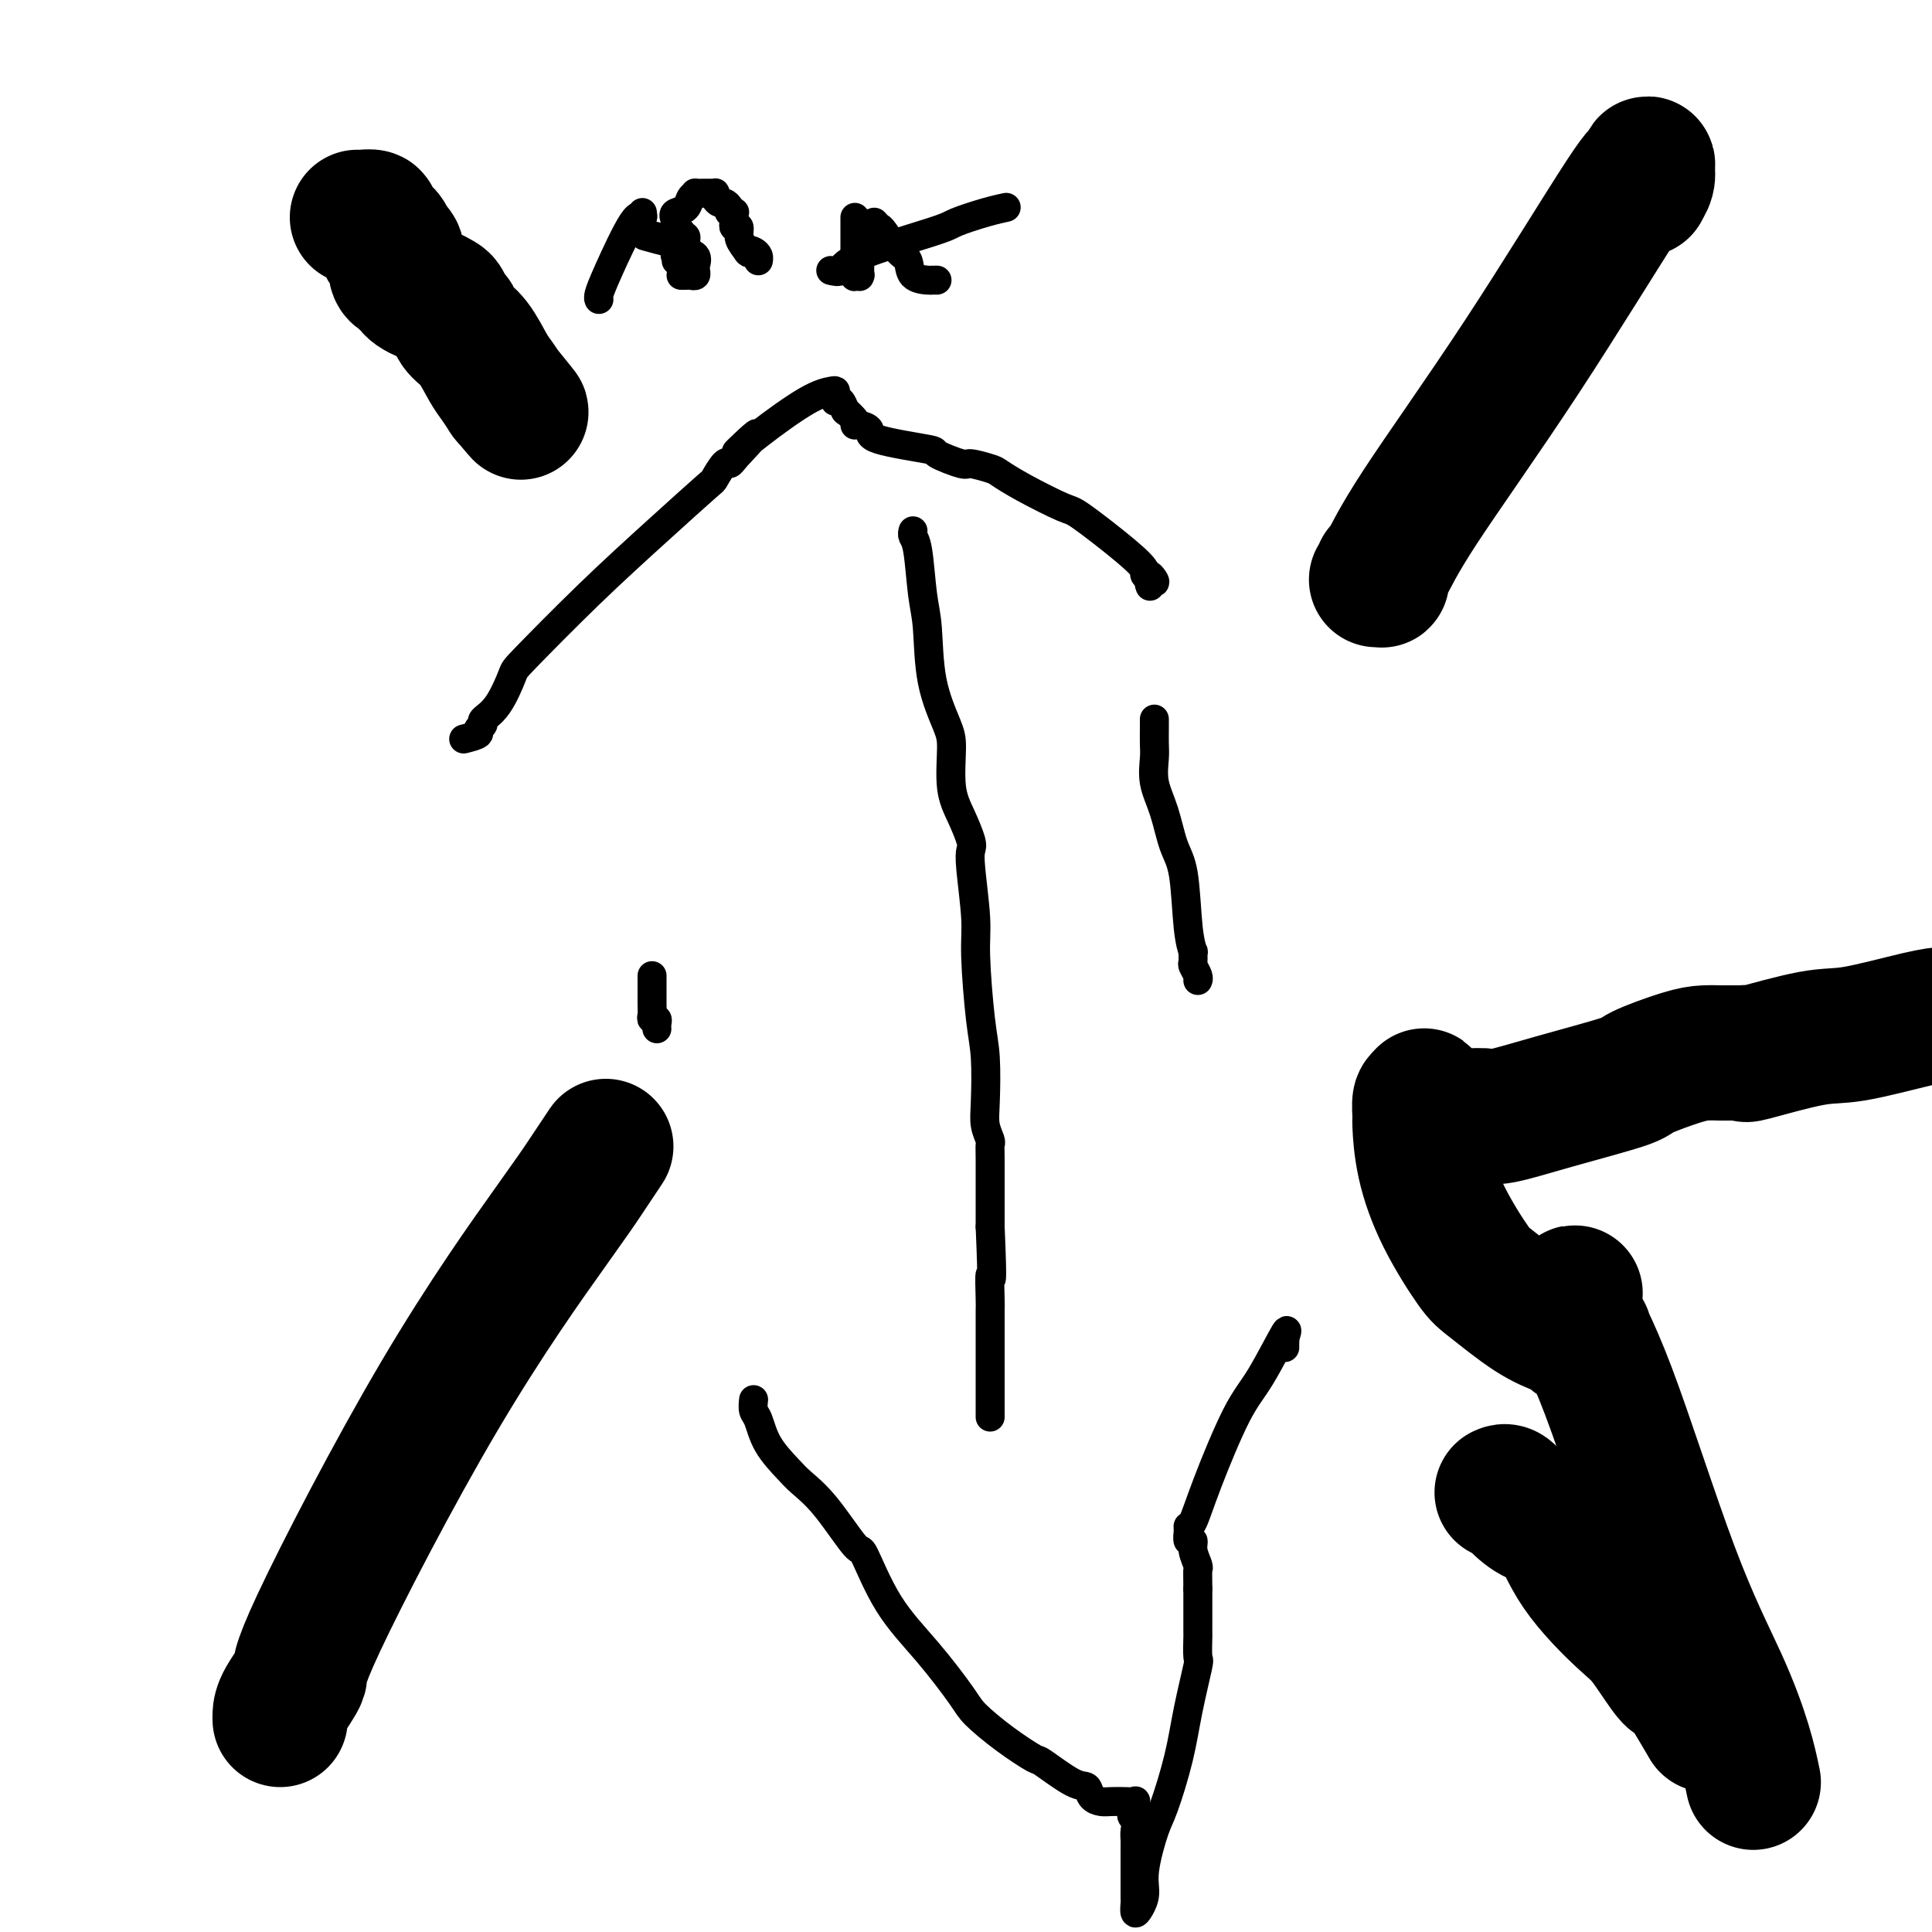
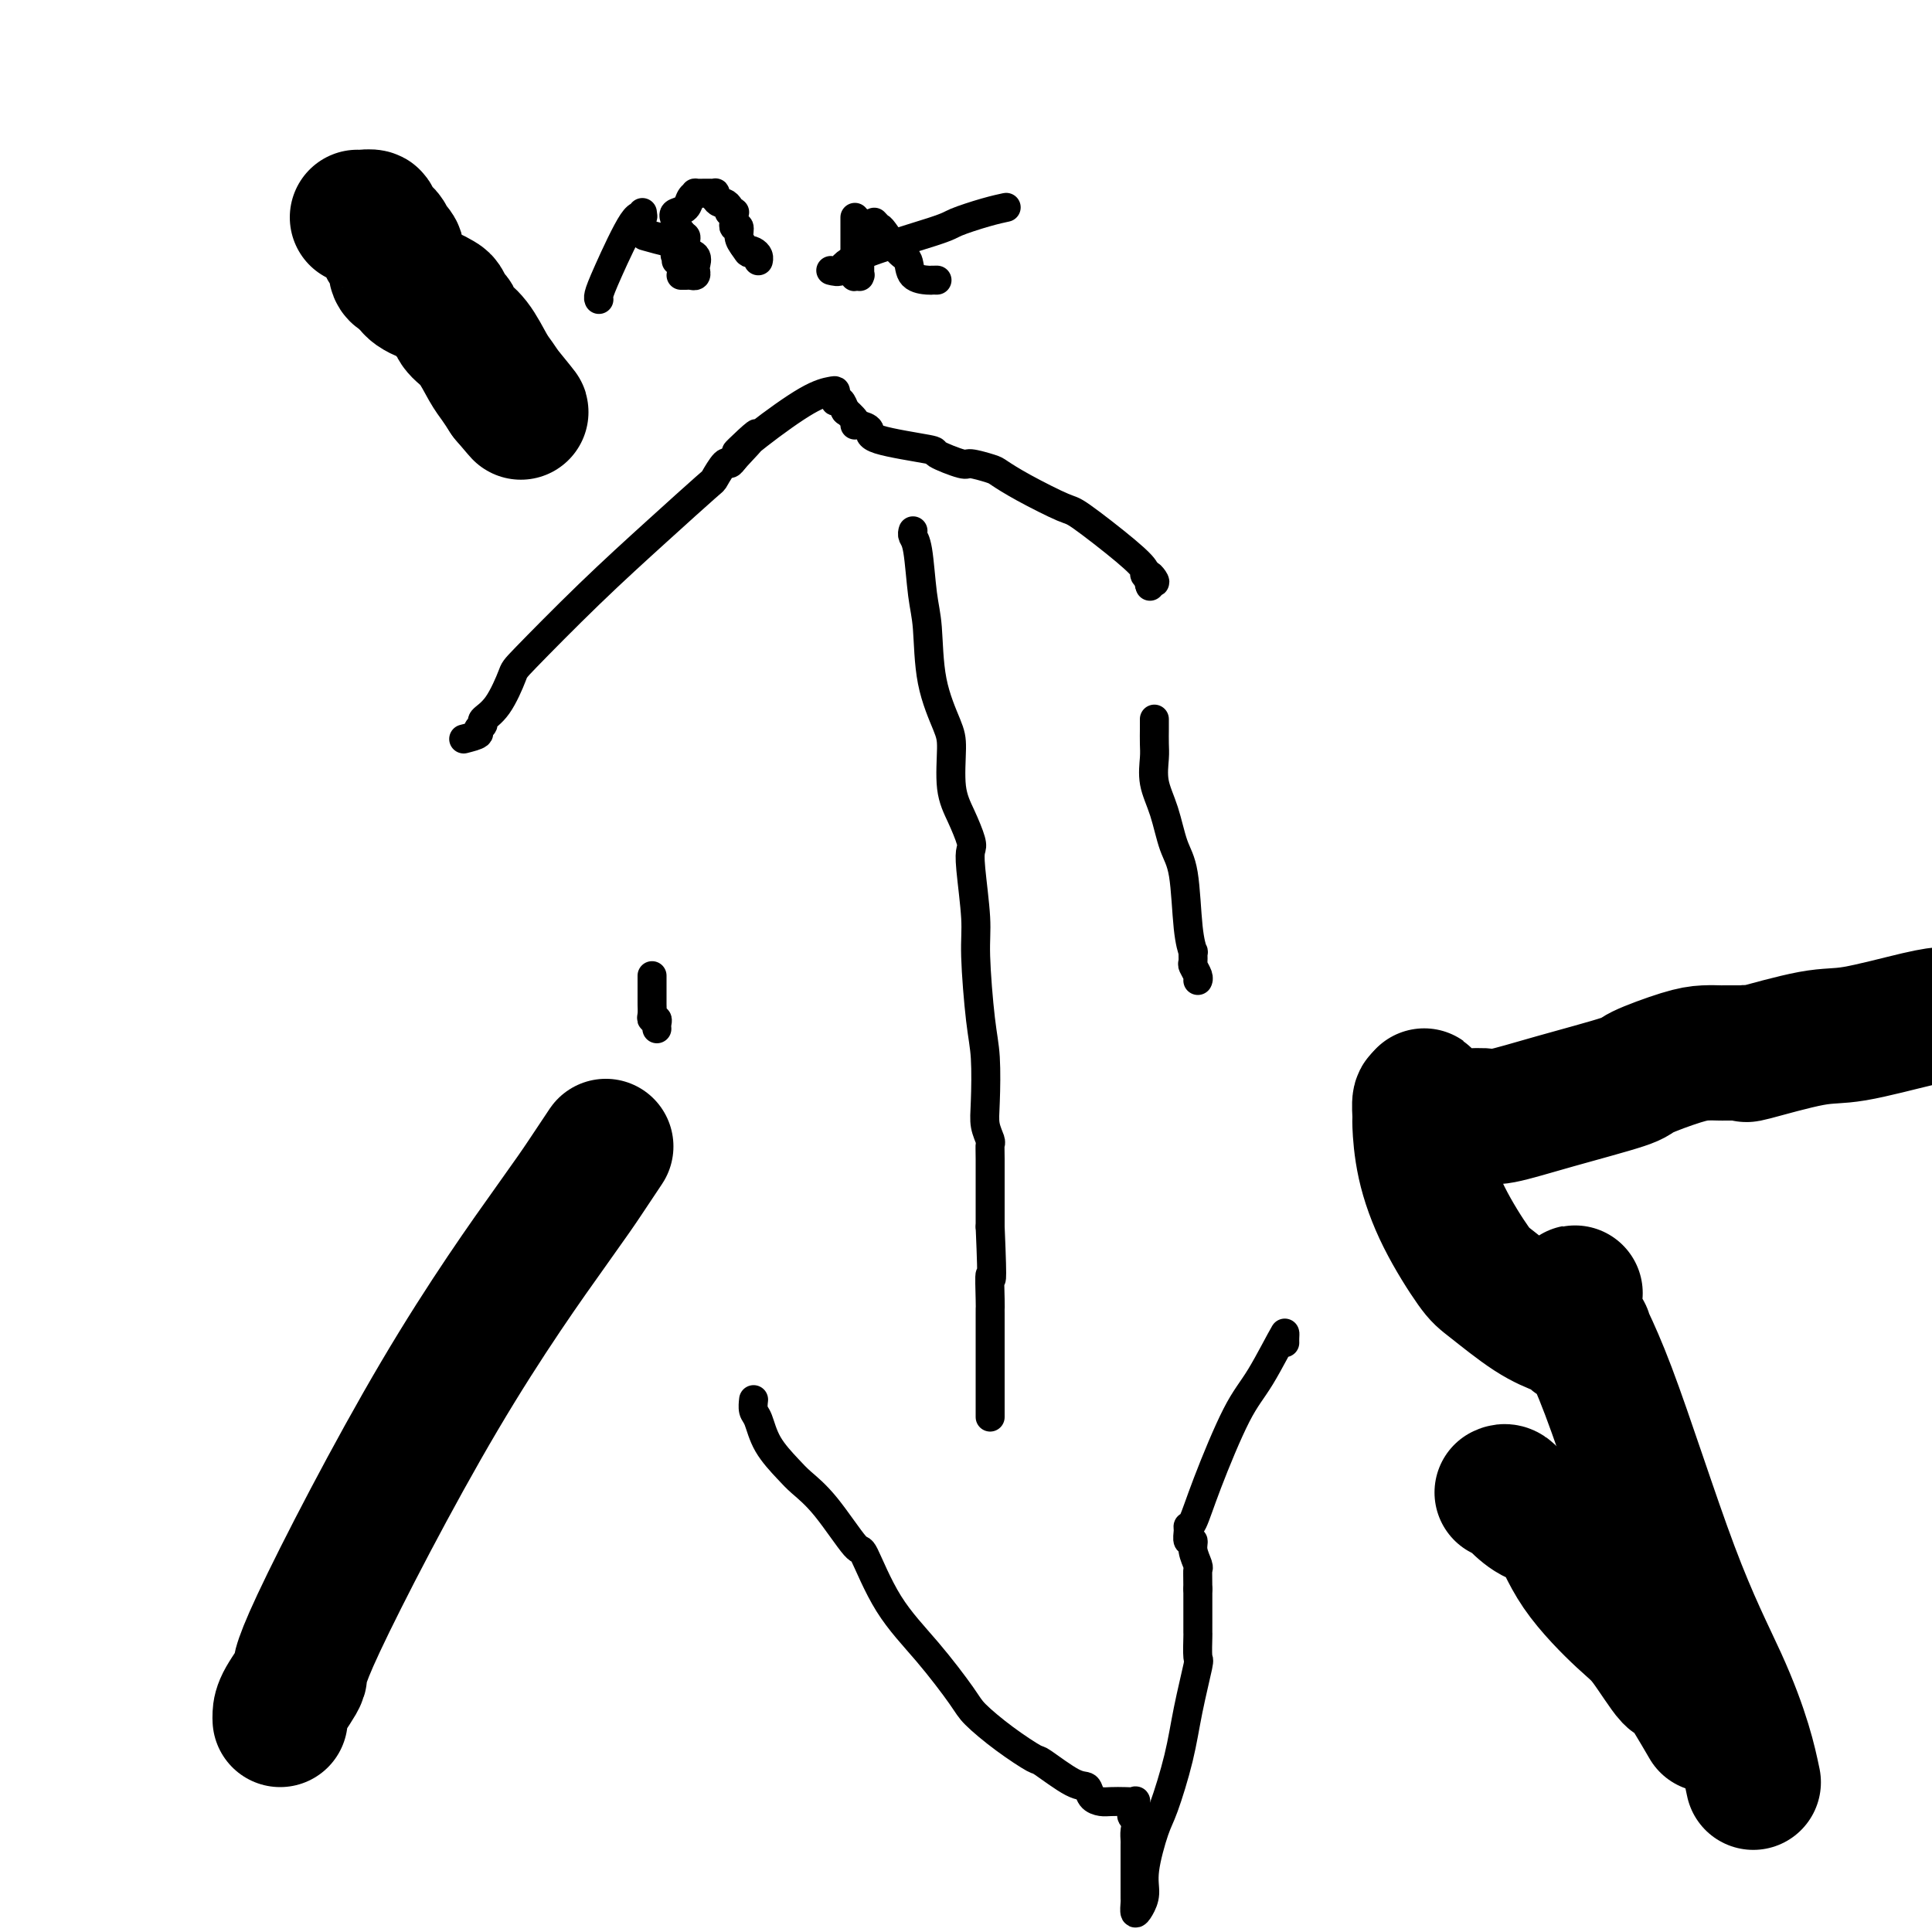
<svg xmlns="http://www.w3.org/2000/svg" viewBox="0 0 400 400" version="1.1">
  <g fill="none" stroke="#000000" stroke-width="6" stroke-linecap="round" stroke-linejoin="round">
    <path d="M189,110c0.024,-0.085 0.048,-0.171 0,0c-0.048,0.171 -0.170,0.597 0,1c0.170,0.403 0.630,0.782 1,3c0.370,2.218 0.650,6.273 1,9c0.350,2.727 0.772,4.125 1,7c0.228,2.875 0.263,7.226 1,11c0.737,3.774 2.177,6.972 3,9c0.823,2.028 1.030,2.885 1,5c-0.030,2.115 -0.296,5.487 0,8c0.296,2.513 1.155,4.166 2,6c0.845,1.834 1.676,3.847 2,5c0.324,1.153 0.142,1.444 0,2c-0.142,0.556 -0.245,1.375 0,4c0.245,2.625 0.836,7.055 1,10c0.164,2.945 -0.101,4.405 0,8c0.101,3.595 0.567,9.324 1,13c0.433,3.676 0.834,5.299 1,8c0.166,2.701 0.097,6.478 0,9c-0.097,2.522 -0.222,3.787 0,5c0.222,1.213 0.792,2.372 1,3c0.208,0.628 0.056,0.725 0,1c-0.056,0.275 -0.015,0.728 0,3c0.015,2.272 0.004,6.363 0,9c-0.004,2.637 -0.002,3.818 0,5" />
    <path d="M205,254c0.619,14.366 0.166,10.283 0,10c-0.166,-0.283 -0.044,3.236 0,5c0.044,1.764 0.012,1.773 0,2c-0.012,0.227 -0.003,0.671 0,1c0.003,0.329 0.001,0.544 0,1c-0.001,0.456 -0.000,1.153 0,2c0.000,0.847 0.000,1.845 0,2c-0.000,0.155 -0.000,-0.535 0,0c0.000,0.535 0.000,2.293 0,3c-0.000,0.707 -0.000,0.364 0,1c0.000,0.636 0.000,2.252 0,3c-0.000,0.748 -0.000,0.628 0,1c0.000,0.372 0.000,1.235 0,2c-0.000,0.765 -0.000,1.431 0,2c0.000,0.569 0.000,1.039 0,1c-0.000,-0.039 -0.000,-0.587 0,0c0.000,0.587 0.000,2.311 0,3c-0.000,0.689 -0.000,0.345 0,0" />
    <path d="M96,153c1.303,-0.335 2.606,-0.670 3,-1c0.394,-0.330 -0.122,-0.656 0,-1c0.122,-0.344 0.881,-0.706 1,-1c0.119,-0.294 -0.404,-0.520 0,-1c0.404,-0.480 1.734,-1.215 3,-3c1.266,-1.785 2.469,-4.619 3,-6c0.531,-1.381 0.389,-1.309 3,-4c2.611,-2.691 7.974,-8.144 13,-13c5.026,-4.856 9.714,-9.115 14,-13c4.286,-3.885 8.171,-7.397 10,-9c1.829,-1.603 1.604,-1.296 2,-2c0.396,-0.704 1.414,-2.420 2,-3c0.586,-0.580 0.739,-0.023 1,0c0.261,0.023 0.631,-0.489 1,-1" />
    <path d="M152,95c8.789,-9.349 2.761,-3.721 1,-2c-1.761,1.721 0.743,-0.464 4,-3c3.257,-2.536 7.265,-5.422 10,-7c2.735,-1.578 4.196,-1.848 5,-2c0.804,-0.152 0.950,-0.186 1,0c0.050,0.186 0.002,0.591 0,1c-0.002,0.409 0.041,0.821 0,1c-0.041,0.179 -0.165,0.125 0,0c0.165,-0.125 0.619,-0.321 1,0c0.381,0.321 0.691,1.161 1,2" />
    <path d="M175,85c0.343,0.513 -0.299,-0.203 0,0c0.299,0.203 1.538,1.325 2,2c0.462,0.675 0.146,0.905 0,1c-0.146,0.095 -0.121,0.057 0,0c0.121,-0.057 0.339,-0.133 1,0c0.661,0.133 1.764,0.474 2,1c0.236,0.526 -0.396,1.236 2,2c2.396,0.764 7.819,1.581 10,2c2.181,0.419 1.121,0.440 2,1c0.879,0.560 3.697,1.660 5,2c1.303,0.340 1.092,-0.080 2,0c0.908,0.080 2.937,0.660 4,1c1.063,0.340 1.162,0.439 2,1c0.838,0.561 2.414,1.583 5,3c2.586,1.417 6.180,3.230 8,4c1.820,0.770 1.864,0.496 4,2c2.136,1.504 6.362,4.786 9,7c2.638,2.214 3.688,3.361 4,4c0.312,0.639 -0.112,0.769 0,1c0.112,0.231 0.761,0.562 1,1c0.239,0.438 0.068,0.982 0,1c-0.068,0.018 -0.034,-0.491 0,-1" />
    <path d="M238,120c2.167,1.667 0.583,-0.667 0,-1c-0.583,-0.333 -0.167,1.333 0,2c0.167,0.667 0.083,0.333 0,0" />
    <path d="M156,290c0.022,-0.197 0.043,-0.394 0,0c-0.043,0.394 -0.151,1.378 0,2c0.151,0.622 0.561,0.881 1,2c0.439,1.119 0.906,3.097 2,5c1.094,1.903 2.815,3.731 4,5c1.185,1.269 1.833,1.977 3,3c1.167,1.023 2.854,2.359 5,5c2.146,2.641 4.750,6.588 6,8c1.250,1.412 1.147,0.291 2,2c0.853,1.709 2.662,6.248 5,10c2.338,3.752 5.205,6.715 8,10c2.795,3.285 5.518,6.890 7,9c1.482,2.110 1.723,2.723 3,4c1.277,1.277 3.589,3.216 6,5c2.411,1.784 4.921,3.413 6,4c1.079,0.587 0.726,0.133 2,1c1.274,0.867 4.175,3.055 6,4c1.825,0.945 2.575,0.645 3,1c0.425,0.355 0.524,1.363 1,2c0.476,0.637 1.329,0.901 2,1c0.671,0.099 1.160,0.032 2,0c0.840,-0.032 2.029,-0.029 3,0c0.971,0.029 1.723,0.085 2,0c0.277,-0.085 0.079,-0.310 0,0c-0.079,0.310 -0.040,1.155 0,2" />
    <path d="M235,375c5.105,3.284 1.368,1.495 0,1c-1.368,-0.495 -0.367,0.304 0,1c0.367,0.696 0.098,1.288 0,2c-0.098,0.712 -0.026,1.543 0,2c0.026,0.457 0.007,0.542 0,1c-0.007,0.458 -0.002,1.291 0,2c0.002,0.709 0.000,1.293 0,2c-0.000,0.707 0.000,1.536 0,2c-0.000,0.464 -0.001,0.563 0,1c0.001,0.437 0.003,1.212 0,2c-0.003,0.788 -0.011,1.590 0,2c0.011,0.410 0.040,0.428 0,1c-0.040,0.572 -0.148,1.699 0,2c0.148,0.301 0.552,-0.224 1,-1c0.448,-0.776 0.939,-1.803 1,-3c0.061,-1.197 -0.308,-2.563 0,-5c0.308,-2.437 1.291,-5.947 2,-8c0.709,-2.053 1.143,-2.651 2,-5c0.857,-2.349 2.139,-6.448 3,-10c0.861,-3.552 1.303,-6.558 2,-10c0.697,-3.442 1.651,-7.321 2,-9c0.349,-1.679 0.094,-1.157 0,-2c-0.094,-0.843 -0.025,-3.049 0,-4c0.025,-0.951 0.007,-0.647 0,-1c-0.007,-0.353 -0.002,-1.364 0,-2c0.002,-0.636 0.001,-0.896 0,-2c-0.001,-1.104 -0.000,-3.052 0,-5" />
-     <path d="M248,329c-0.017,-3.360 -0.061,-3.760 0,-4c0.061,-0.240 0.227,-0.319 0,-1c-0.227,-0.681 -0.846,-1.962 -1,-3c-0.154,-1.038 0.157,-1.832 0,-2c-0.157,-0.168 -0.782,0.291 -1,0c-0.218,-0.291 -0.029,-1.333 0,-2c0.029,-0.667 -0.101,-0.959 0,-1c0.101,-0.041 0.435,0.168 1,-1c0.565,-1.168 1.363,-3.713 3,-8c1.637,-4.287 4.113,-10.316 6,-14c1.887,-3.684 3.185,-5.023 5,-8c1.815,-2.977 4.147,-7.593 5,-9c0.853,-1.407 0.229,0.394 0,1c-0.229,0.606 -0.061,0.018 0,0c0.061,-0.018 0.017,0.534 0,1c-0.017,0.466 -0.005,0.848 0,1c0.005,0.152 0.002,0.076 0,0" />
+     <path d="M248,329c-0.017,-3.360 -0.061,-3.760 0,-4c0.061,-0.240 0.227,-0.319 0,-1c-0.227,-0.681 -0.846,-1.962 -1,-3c-0.154,-1.038 0.157,-1.832 0,-2c-0.157,-0.168 -0.782,0.291 -1,0c-0.218,-0.291 -0.029,-1.333 0,-2c0.029,-0.667 -0.101,-0.959 0,-1c0.101,-0.041 0.435,0.168 1,-1c0.565,-1.168 1.363,-3.713 3,-8c1.637,-4.287 4.113,-10.316 6,-14c1.887,-3.684 3.185,-5.023 5,-8c1.815,-2.977 4.147,-7.593 5,-9c-0.229,0.606 -0.061,0.018 0,0c0.061,-0.018 0.017,0.534 0,1c-0.017,0.466 -0.005,0.848 0,1c0.005,0.152 0.002,0.076 0,0" />
    <path d="M239,149c0.000,-0.103 0.000,-0.206 0,0c-0.000,0.206 -0.002,0.721 0,1c0.002,0.279 0.006,0.322 0,1c-0.006,0.678 -0.024,1.991 0,3c0.024,1.009 0.090,1.716 0,3c-0.090,1.284 -0.337,3.147 0,5c0.337,1.853 1.257,3.695 2,6c0.743,2.305 1.309,5.071 2,7c0.691,1.929 1.506,3.021 2,6c0.494,2.979 0.667,7.844 1,11c0.333,3.156 0.825,4.604 1,5c0.175,0.396 0.033,-0.258 0,0c-0.033,0.258 0.044,1.428 0,2c-0.044,0.572 -0.208,0.545 0,1c0.208,0.455 0.787,1.392 1,2c0.213,0.608 0.061,0.888 0,1c-0.061,0.112 -0.030,0.056 0,0" />
    <path d="M135,202c0.000,0.252 0.000,0.505 0,1c-0.000,0.495 -0.001,1.233 0,2c0.001,0.767 0.004,1.564 0,2c-0.004,0.436 -0.015,0.512 0,1c0.015,0.488 0.057,1.388 0,2c-0.057,0.612 -0.211,0.935 0,1c0.211,0.065 0.789,-0.127 1,0c0.211,0.127 0.057,0.573 0,1c-0.057,0.427 -0.016,0.836 0,1c0.016,0.164 0.008,0.082 0,0" />
    <path d="M133,44c0.091,0.574 0.182,1.149 0,1c-0.182,-0.149 -0.637,-1.021 -2,1c-1.363,2.021 -3.633,6.933 -5,10c-1.367,3.067 -1.829,4.287 -2,5c-0.171,0.713 -0.049,0.918 0,1c0.049,0.082 0.024,0.041 0,0" />
    <path d="M134,49c0.402,0.038 0.804,0.077 1,0c0.196,-0.077 0.187,-0.268 1,0c0.813,0.268 2.450,0.995 2,1c-0.450,0.005 -2.986,-0.713 -4,-1c-1.014,-0.287 -0.507,-0.144 0,0" />
    <path d="M140,54c0.069,-0.440 0.137,-0.880 0,-1c-0.137,-0.120 -0.480,0.081 0,-1c0.480,-1.081 1.783,-3.445 2,-3c0.217,0.445 -0.652,3.699 -1,5c-0.348,1.301 -0.174,0.651 0,0" />
    <path d="M141,57c0.339,0.007 0.679,0.014 1,0c0.321,-0.014 0.624,-0.049 1,0c0.376,0.049 0.825,0.182 1,0c0.175,-0.182 0.076,-0.679 0,-1c-0.076,-0.321 -0.130,-0.466 0,-1c0.130,-0.534 0.442,-1.457 0,-2c-0.442,-0.543 -1.639,-0.705 -2,-1c-0.361,-0.295 0.113,-0.723 0,-1c-0.113,-0.277 -0.815,-0.403 -1,-1c-0.185,-0.597 0.146,-1.665 0,-2c-0.146,-0.335 -0.770,0.064 -1,0c-0.230,-0.064 -0.066,-0.590 0,-1c0.066,-0.410 0.033,-0.705 0,-1" />
    <path d="M140,46c-0.729,-1.503 -0.551,-1.762 0,-2c0.551,-0.238 1.475,-0.456 2,-1c0.525,-0.544 0.651,-1.414 1,-2c0.349,-0.586 0.920,-0.889 1,-1c0.080,-0.111 -0.332,-0.030 0,0c0.332,0.030 1.409,0.011 2,0c0.591,-0.011 0.697,-0.013 1,0c0.303,0.013 0.802,0.041 1,0c0.198,-0.041 0.096,-0.152 0,0c-0.096,0.152 -0.184,0.566 0,1c0.184,0.434 0.642,0.887 1,1c0.358,0.113 0.618,-0.114 1,0c0.382,0.114 0.887,0.570 1,1c0.113,0.430 -0.166,0.836 0,1c0.166,0.164 0.775,0.087 1,0c0.225,-0.087 0.064,-0.182 0,0c-0.064,0.182 -0.032,0.643 0,1c0.032,0.357 0.064,0.609 0,1c-0.064,0.391 -0.223,0.919 0,1c0.223,0.081 0.829,-0.286 1,0c0.171,0.286 -0.094,1.225 0,2c0.094,0.775 0.547,1.388 1,2" />
    <path d="M154,51c1.265,1.940 0.927,1.291 1,1c0.073,-0.291 0.556,-0.222 1,0c0.444,0.222 0.850,0.598 1,1c0.150,0.402 0.043,0.829 0,1c-0.043,0.171 -0.021,0.085 0,0" />
    <path d="M177,45c-0.001,0.851 -0.001,1.702 0,2c0.001,0.298 0.004,0.042 0,1c-0.004,0.958 -0.015,3.131 0,5c0.015,1.869 0.057,3.434 0,4c-0.057,0.566 -0.211,0.132 0,0c0.211,-0.132 0.789,0.036 1,0c0.211,-0.036 0.057,-0.278 0,0c-0.057,0.278 -0.015,1.075 0,-1c0.015,-2.075 0.004,-7.021 0,-9c-0.004,-1.979 -0.002,-0.989 0,0" />
    <path d="M181,46c0.385,0.420 0.769,0.841 1,1c0.231,0.159 0.307,0.057 1,1c0.693,0.943 2.003,2.932 3,4c0.997,1.068 1.682,1.214 2,2c0.318,0.786 0.267,2.211 1,3c0.733,0.789 2.248,0.944 3,1c0.752,0.056 0.741,0.015 1,0c0.259,-0.015 0.788,-0.004 1,0c0.212,0.004 0.106,0.002 0,0" />
    <path d="M172,56c0.818,0.201 1.635,0.401 2,0c0.365,-0.401 0.277,-1.404 4,-3c3.723,-1.596 11.257,-3.787 15,-5c3.743,-1.213 3.694,-1.449 5,-2c1.306,-0.551 3.967,-1.418 6,-2c2.033,-0.582 3.438,-0.881 4,-1c0.562,-0.119 0.281,-0.060 0,0" />
  </g>
  <g fill="none" stroke="#000000" stroke-width="28" stroke-linecap="round" stroke-linejoin="round">
-     <path d="M285,120c0.423,-0.021 0.846,-0.042 1,0c0.154,0.042 0.038,0.146 0,0c-0.038,-0.146 0.003,-0.543 0,-1c-0.003,-0.457 -0.049,-0.972 0,-1c0.049,-0.028 0.194,0.433 1,-1c0.806,-1.433 2.272,-4.761 7,-12c4.728,-7.239 12.717,-18.391 21,-31c8.283,-12.609 16.860,-26.676 21,-33c4.140,-6.324 3.842,-4.904 4,-5c0.158,-0.096 0.770,-1.707 1,-2c0.230,-0.293 0.076,0.730 0,1c-0.076,0.270 -0.076,-0.215 0,0c0.076,0.215 0.227,1.129 0,2c-0.227,0.871 -0.831,1.697 -1,2c-0.169,0.303 0.099,0.081 0,0c-0.099,-0.081 -0.565,-0.022 -1,0c-0.435,0.022 -0.839,0.006 -1,0c-0.161,-0.006 -0.081,-0.003 0,0" />
    <path d="M74,45c0.190,0.025 0.381,0.049 1,0c0.619,-0.049 1.668,-0.172 2,0c0.332,0.172 -0.051,0.637 0,1c0.051,0.363 0.536,0.622 1,1c0.464,0.378 0.908,0.876 1,1c0.092,0.124 -0.169,-0.125 0,0c0.169,0.125 0.767,0.626 1,1c0.233,0.374 0.101,0.623 0,1c-0.101,0.377 -0.171,0.882 0,1c0.171,0.118 0.585,-0.151 1,0c0.415,0.151 0.832,0.723 1,1c0.168,0.277 0.087,0.259 0,1c-0.087,0.741 -0.179,2.240 0,3c0.179,0.760 0.629,0.782 1,1c0.371,0.218 0.662,0.632 1,1c0.338,0.368 0.724,0.690 1,1c0.276,0.310 0.441,0.607 1,1c0.559,0.393 1.512,0.883 2,1c0.488,0.117 0.512,-0.138 1,0c0.488,0.138 1.438,0.670 2,1c0.562,0.330 0.734,0.460 1,1c0.266,0.540 0.627,1.492 1,2c0.373,0.508 0.757,0.572 1,1c0.243,0.428 0.344,1.220 1,2c0.656,0.780 1.867,1.549 3,3c1.133,1.451 2.190,3.583 3,5c0.810,1.417 1.374,2.119 2,3c0.626,0.881 1.313,1.940 2,3" />
    <path d="M105,82c5.044,5.978 2.156,2.422 1,1c-1.156,-1.422 -0.578,-0.711 0,0" />
    <path d="M58,356c-0.013,-0.228 -0.026,-0.457 0,-1c0.026,-0.543 0.089,-1.401 1,-3c0.911,-1.599 2.668,-3.940 3,-5c0.332,-1.060 -0.762,-0.838 4,-11c4.762,-10.162 15.378,-30.706 25,-47c9.622,-16.294 18.249,-28.336 23,-35c4.751,-6.664 5.625,-7.948 7,-10c1.375,-2.052 3.250,-4.872 4,-6c0.750,-1.128 0.375,-0.564 0,0" />
    <path d="M311,309c0.291,-0.137 0.582,-0.275 1,0c0.418,0.275 0.961,0.962 2,2c1.039,1.038 2.572,2.426 4,3c1.428,0.574 2.751,0.335 4,2c1.249,1.665 2.425,5.233 5,9c2.575,3.767 6.551,7.733 9,10c2.449,2.267 3.372,2.837 5,5c1.628,2.163 3.962,5.920 5,7c1.038,1.080 0.779,-0.517 2,1c1.221,1.517 3.920,6.148 5,8c1.080,1.852 0.540,0.926 0,0" />
    <path d="M363,369c-0.492,-2.339 -0.984,-4.677 -2,-8c-1.016,-3.323 -2.556,-7.629 -5,-13c-2.444,-5.371 -5.793,-11.805 -10,-23c-4.207,-11.195 -9.271,-27.151 -13,-37c-3.729,-9.849 -6.123,-13.592 -7,-16c-0.877,-2.408 -0.236,-3.481 0,-4c0.236,-0.519 0.066,-0.482 0,0c-0.066,0.482 -0.028,1.410 0,2c0.028,0.590 0.047,0.841 0,1c-0.047,0.159 -0.159,0.224 0,1c0.159,0.776 0.590,2.261 1,3c0.410,0.739 0.801,0.731 1,1c0.199,0.269 0.208,0.816 0,1c-0.208,0.184 -0.631,0.005 -1,0c-0.369,-0.005 -0.683,0.164 -1,0c-0.317,-0.164 -0.637,-0.660 -1,-1c-0.363,-0.340 -0.767,-0.522 -2,-1c-1.233,-0.478 -3.293,-1.250 -6,-3c-2.707,-1.750 -6.060,-4.476 -8,-6c-1.940,-1.524 -2.467,-1.845 -4,-4c-1.533,-2.155 -4.072,-6.144 -6,-10c-1.928,-3.856 -3.246,-7.580 -4,-11c-0.754,-3.420 -0.944,-6.535 -1,-8c-0.056,-1.465 0.023,-1.279 0,-2c-0.023,-0.721 -0.150,-2.349 0,-3c0.150,-0.651 0.575,-0.326 1,0" />
    <path d="M295,228c-0.097,-2.060 -0.339,-0.710 0,0c0.339,0.710 1.257,0.781 2,1c0.743,0.219 1.309,0.587 2,1c0.691,0.413 1.507,0.871 3,1c1.493,0.129 3.665,-0.072 5,0c1.335,0.072 1.834,0.415 4,0c2.166,-0.415 6.000,-1.589 11,-3c5.000,-1.411 11.165,-3.057 14,-4c2.835,-0.943 2.340,-1.181 4,-2c1.660,-0.819 5.475,-2.220 8,-3c2.525,-0.780 3.761,-0.941 5,-1c1.239,-0.059 2.481,-0.017 3,0c0.519,0.017 0.314,0.007 1,0c0.686,-0.007 2.262,-0.013 3,0c0.738,0.013 0.640,0.045 1,0c0.360,-0.045 1.180,-0.166 1,0c-0.180,0.166 -1.360,0.619 1,0c2.360,-0.619 8.262,-2.310 12,-3c3.738,-0.690 5.314,-0.378 9,-1c3.686,-0.622 9.482,-2.178 13,-3c3.518,-0.822 4.759,-0.911 6,-1" />
  </g>
</svg>